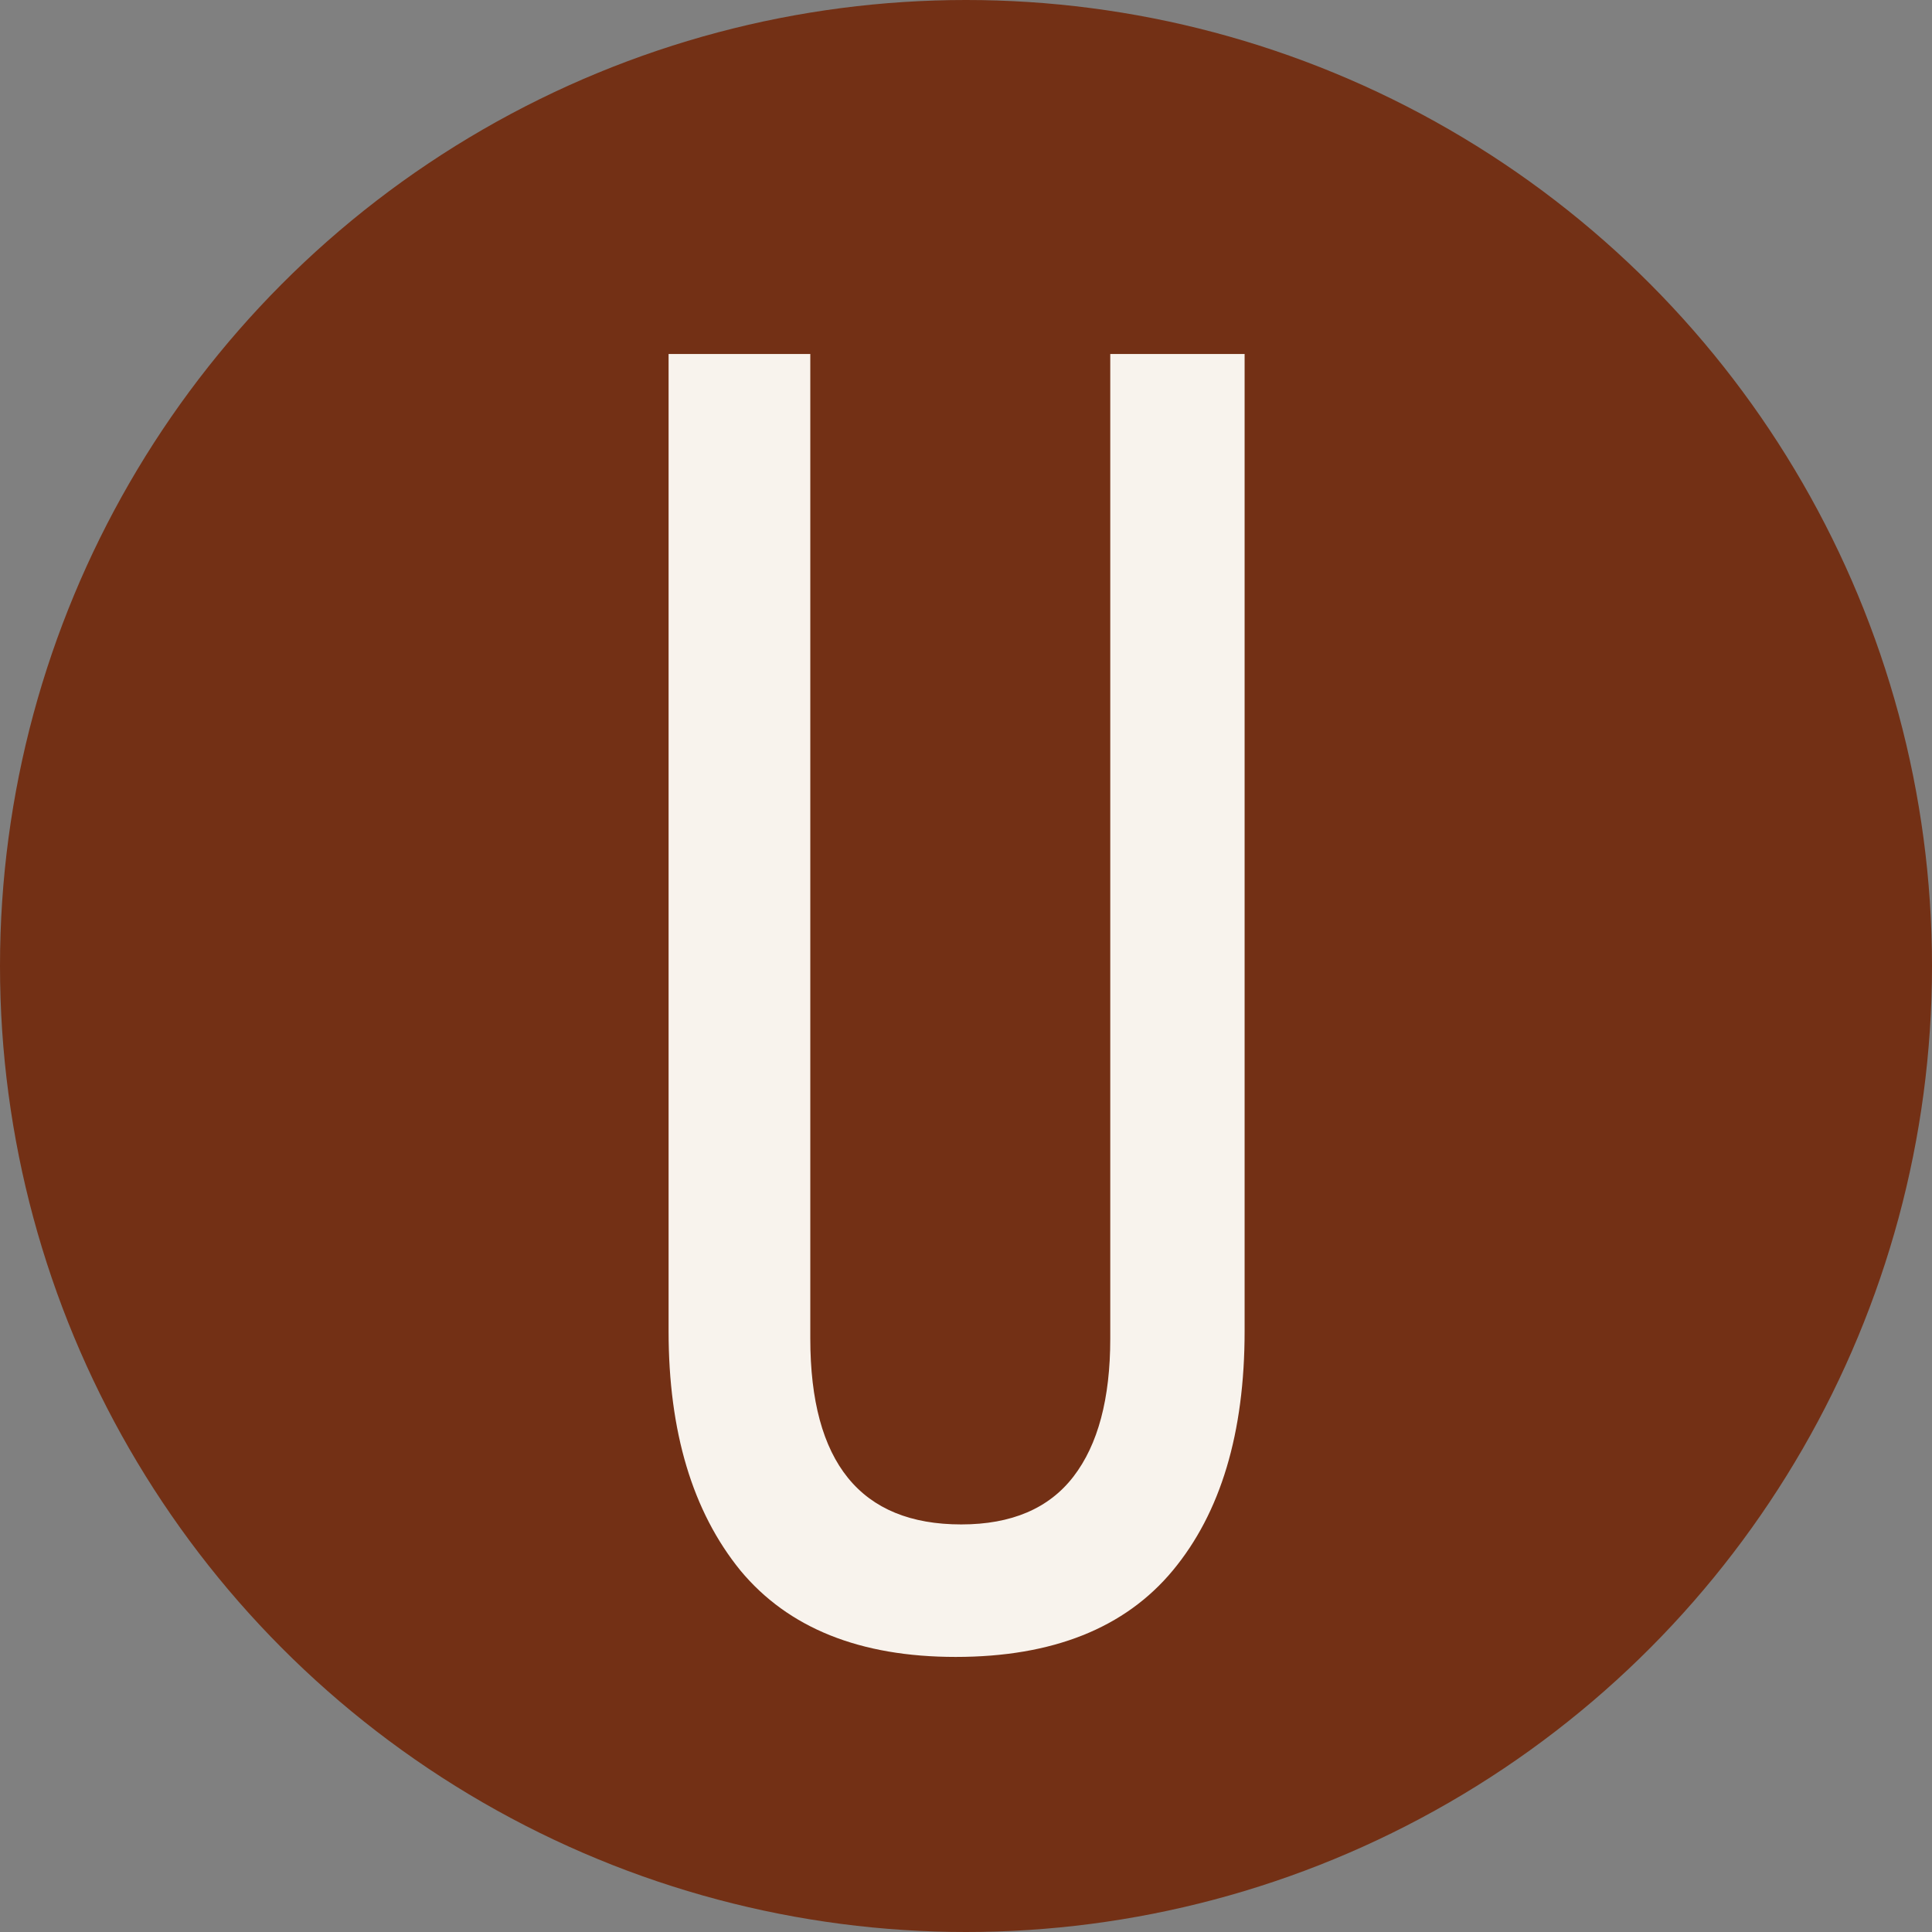
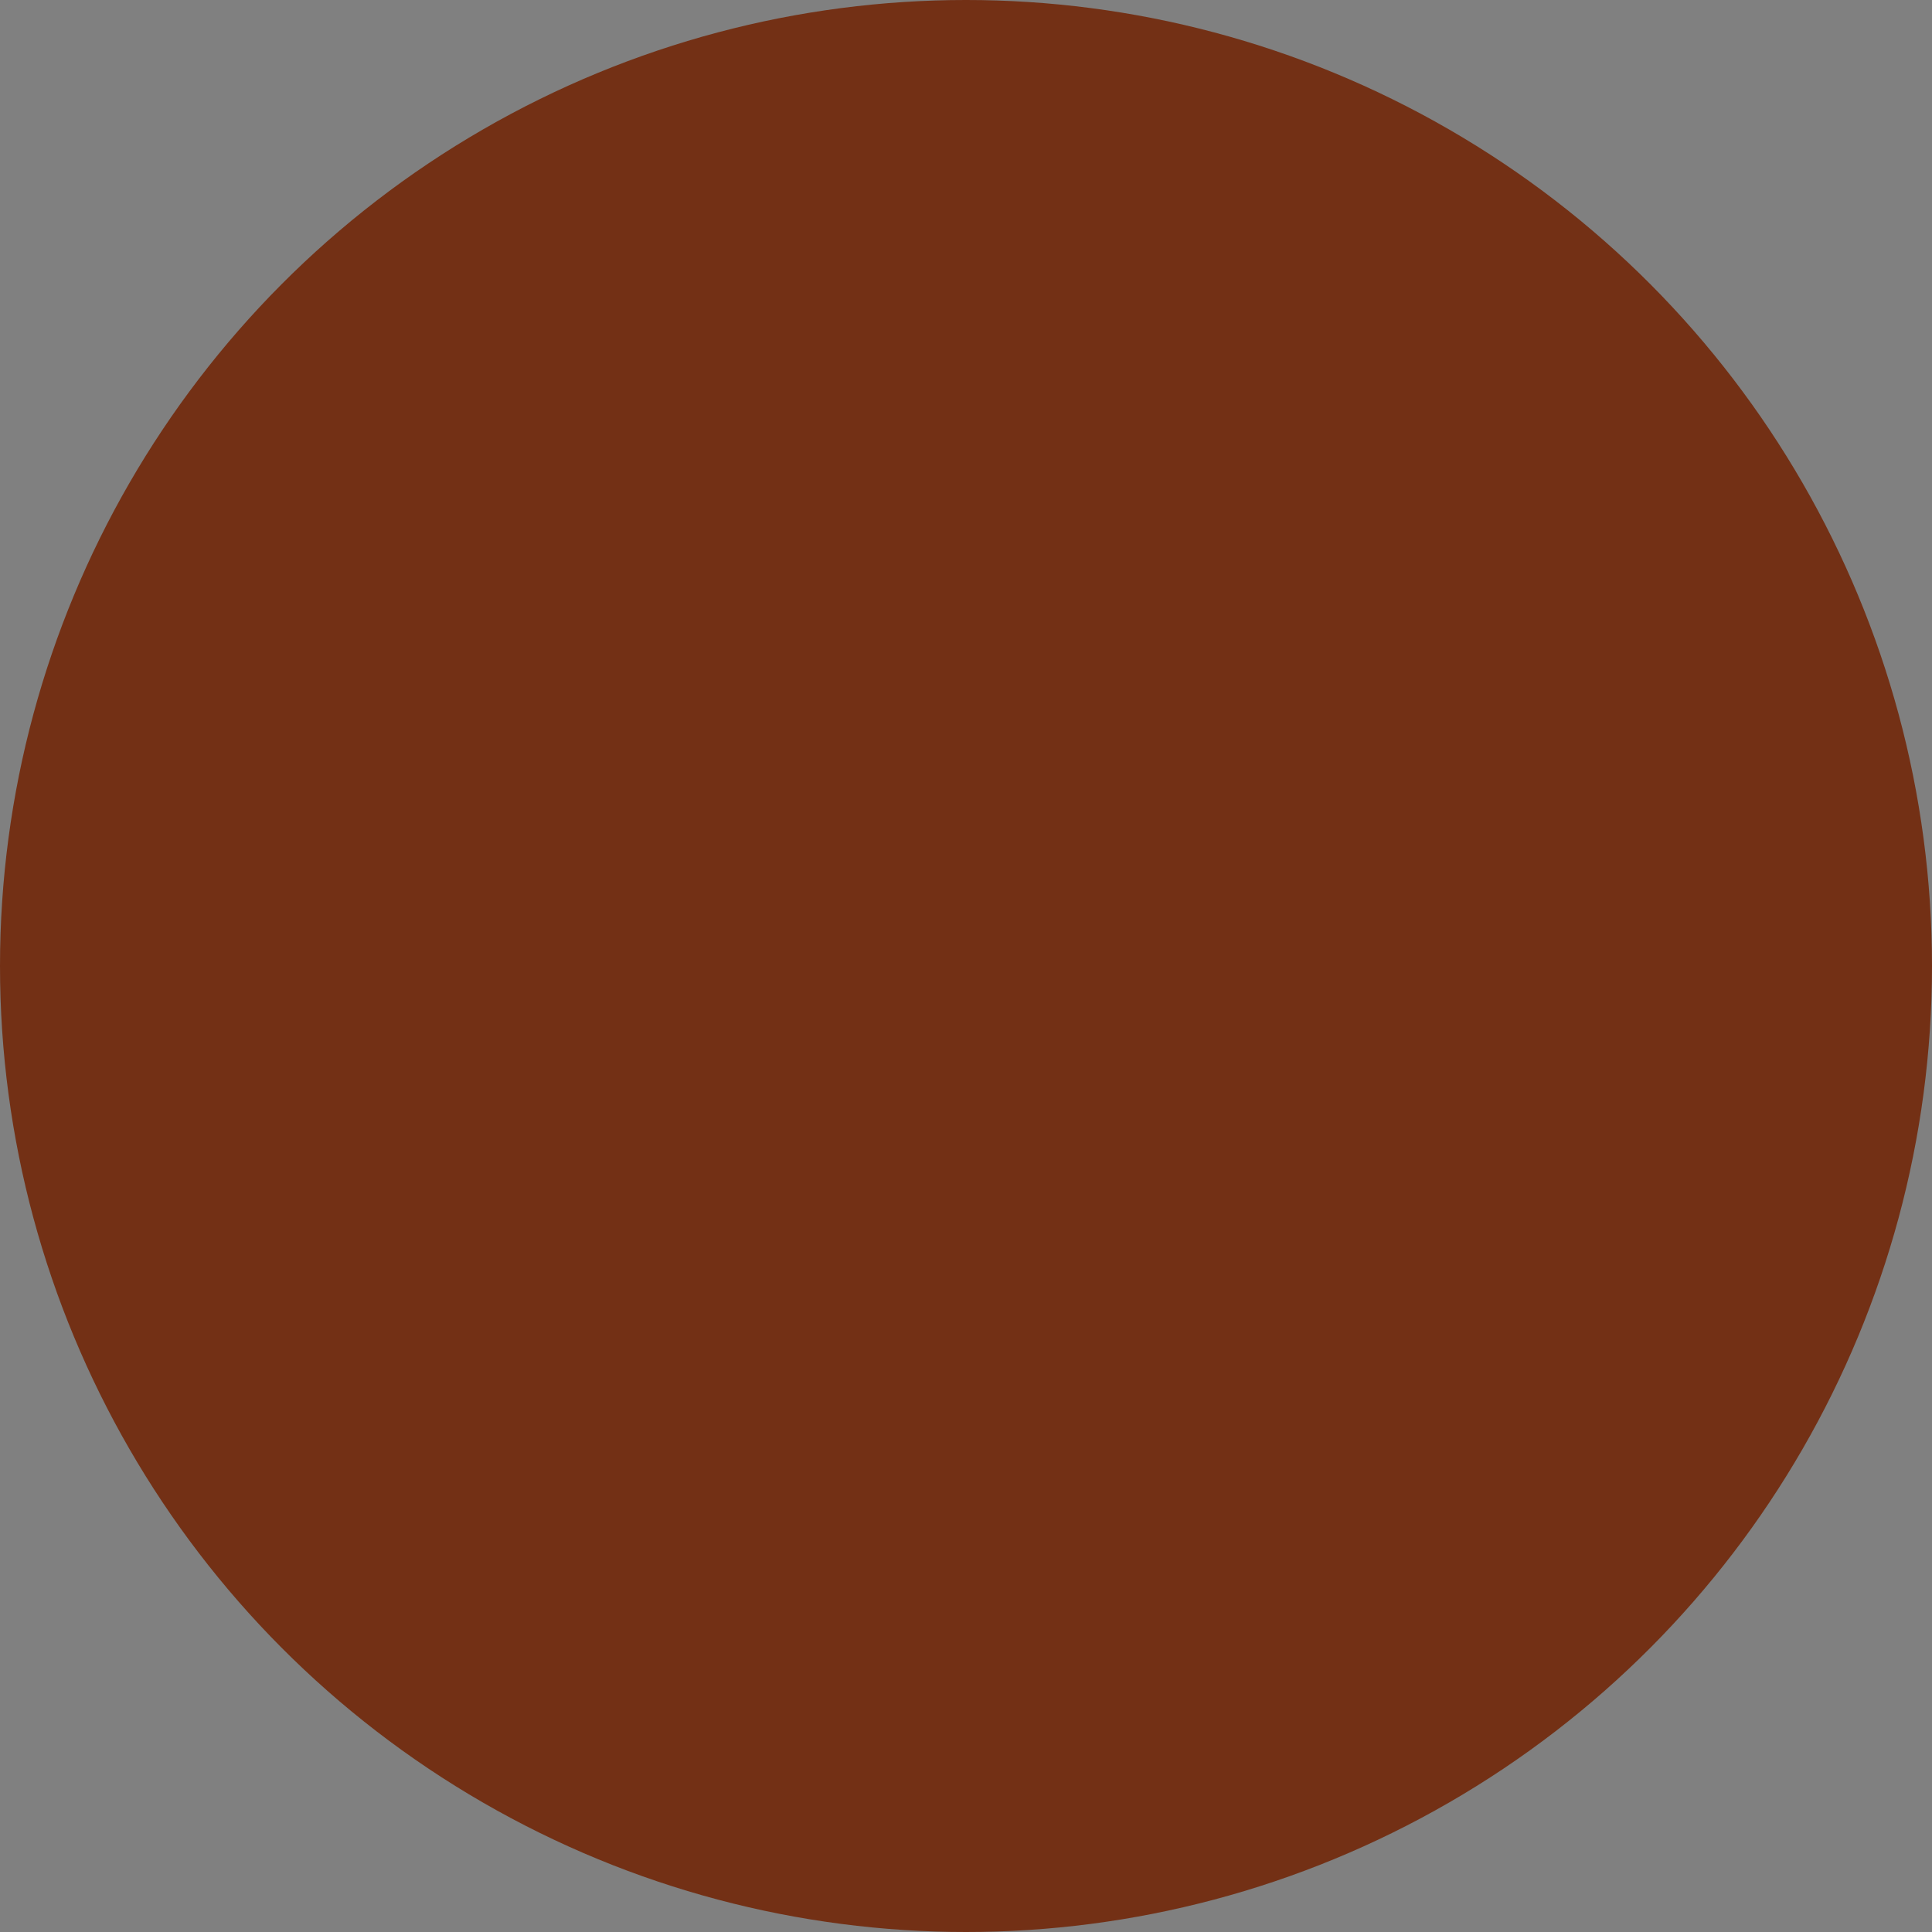
<svg xmlns="http://www.w3.org/2000/svg" width="100" height="100" viewBox="0 0 100 100" fill="none">
  <rect x="0" y="0" width="100" height="100" fill="#808080" stroke="none" />
  <g clip-path="url(#clip0_1670_19)">
    <circle cx="50" cy="50" r="50" fill="#733015" />
-     <path d="M41.941 69.283C41.941 75.697 44.544 78.904 49.752 78.904C52.355 78.904 54.292 78.078 55.562 76.427C56.832 74.776 57.467 72.395 57.467 69.283V18.323H64.421V68.902C64.421 74.173 63.182 78.3 60.706 81.285C58.229 84.27 54.482 85.762 49.466 85.762C44.513 85.762 40.798 84.27 38.321 81.285C35.845 78.237 34.606 74.109 34.606 68.902V18.323H41.941V69.283Z" fill="#F8F3ED" />
  </g>
  <defs>
    <clipPath id="clip0_1670_19">
      <rect width="100" height="100" fill="white" />
    </clipPath>
  </defs>
</svg>